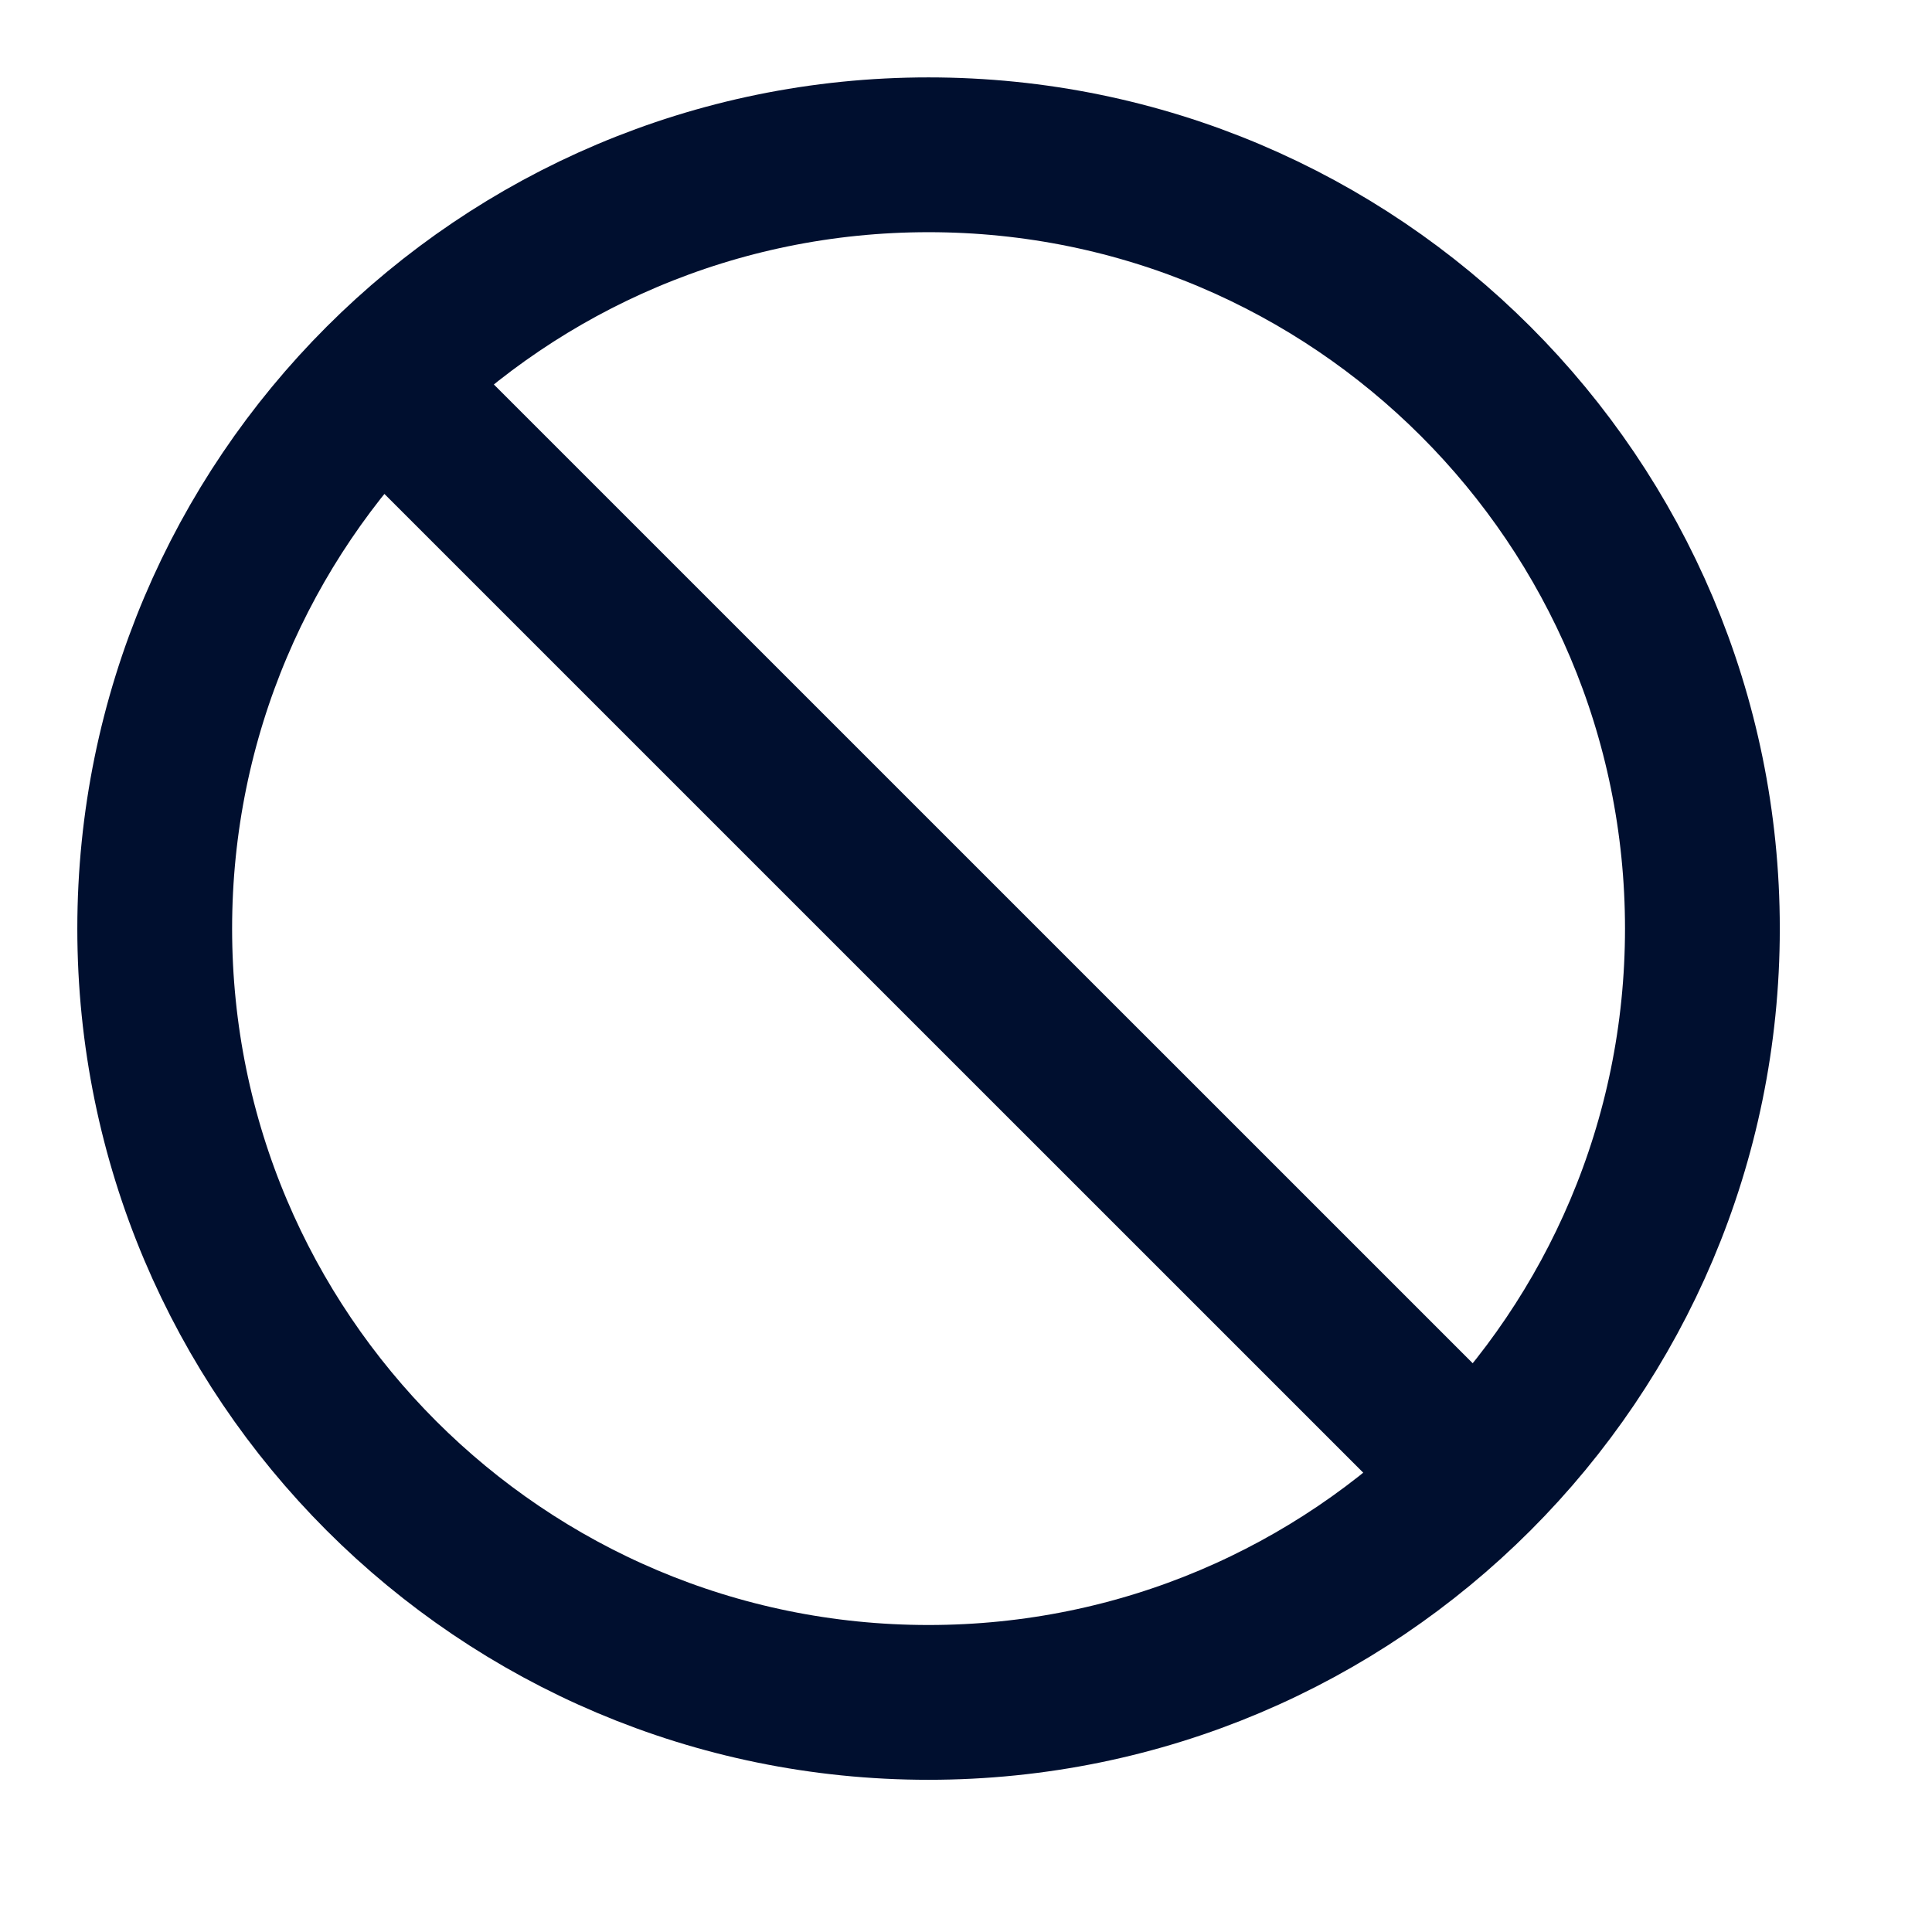
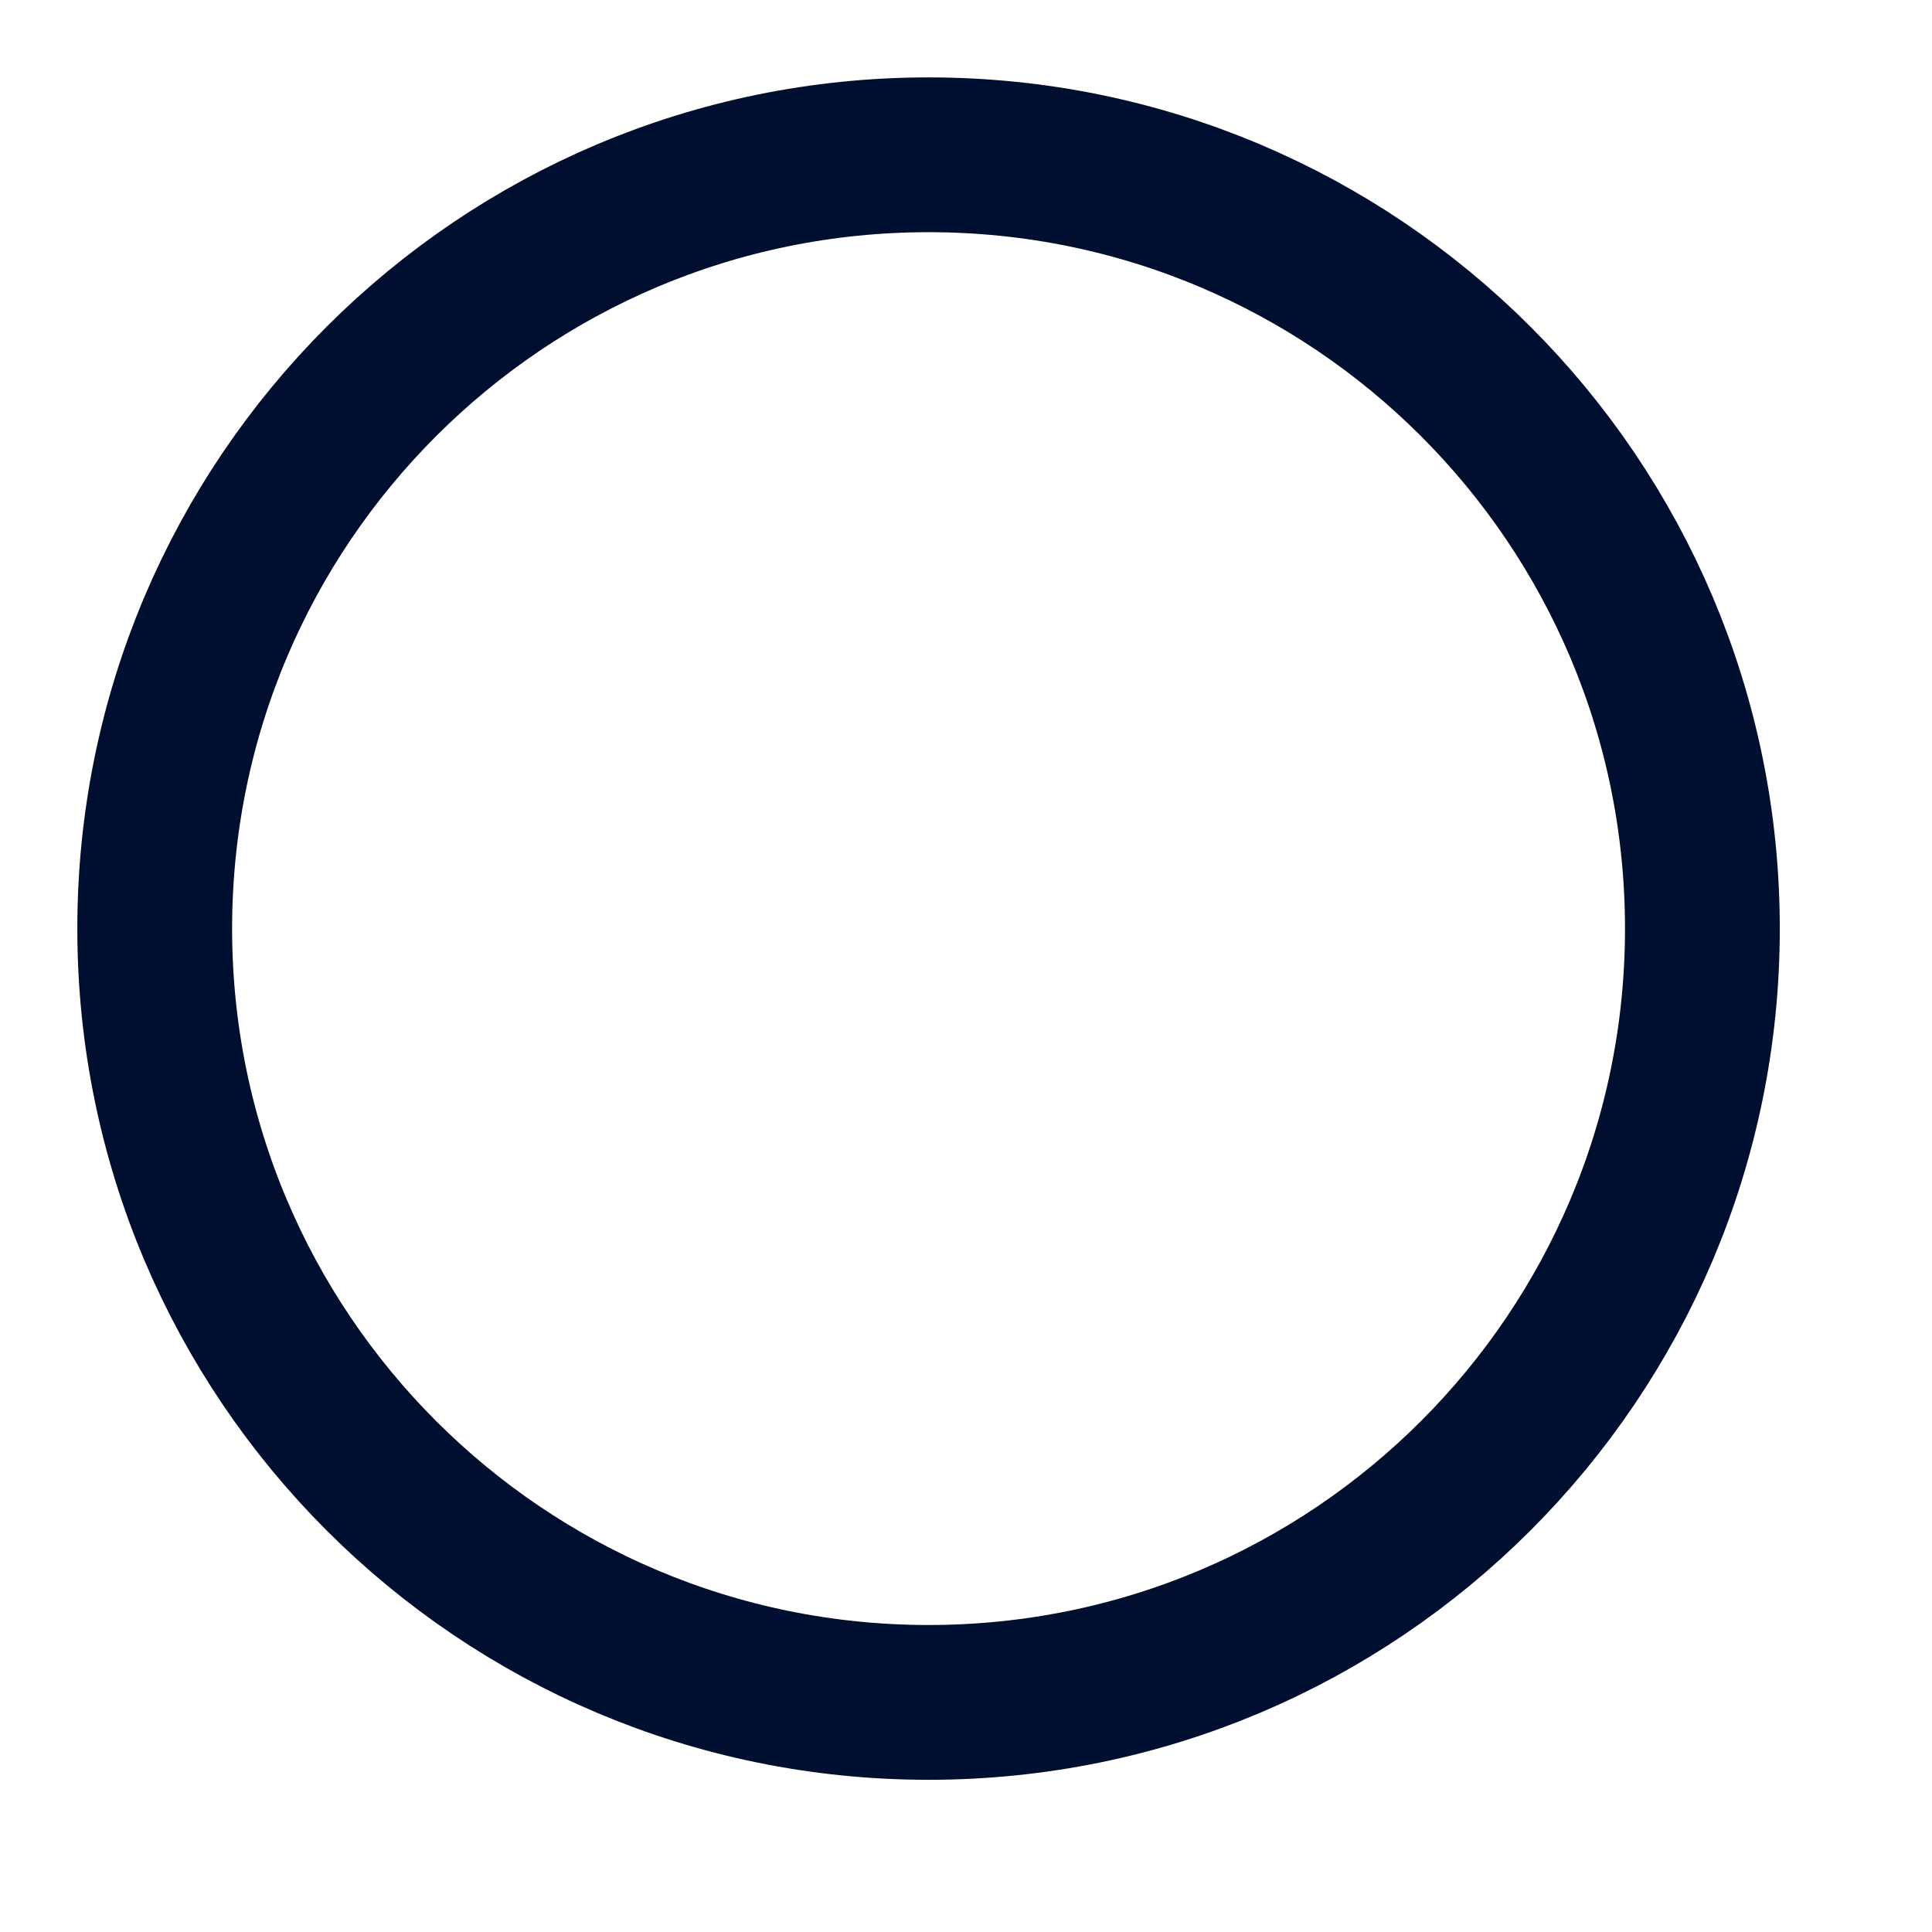
<svg xmlns="http://www.w3.org/2000/svg" width="25" height="25" viewBox="0 0 25 25" fill="none">
-   <path d="M4.936 4.937L19.095 19.095M22.029 12.016C22.029 17.546 17.546 22.029 12.015 22.029C6.485 22.029 2.002 17.546 2.002 12.016C2.002 6.486 6.485 2.003 12.015 2.003C17.546 2.003 22.029 6.486 22.029 12.016Z" stroke="#000F2F" stroke-width="2.003" stroke-linecap="round" stroke-linejoin="round" />
+   <path d="M4.936 4.937M22.029 12.016C22.029 17.546 17.546 22.029 12.015 22.029C6.485 22.029 2.002 17.546 2.002 12.016C2.002 6.486 6.485 2.003 12.015 2.003C17.546 2.003 22.029 6.486 22.029 12.016Z" stroke="#000F2F" stroke-width="2.003" stroke-linecap="round" stroke-linejoin="round" />
</svg>